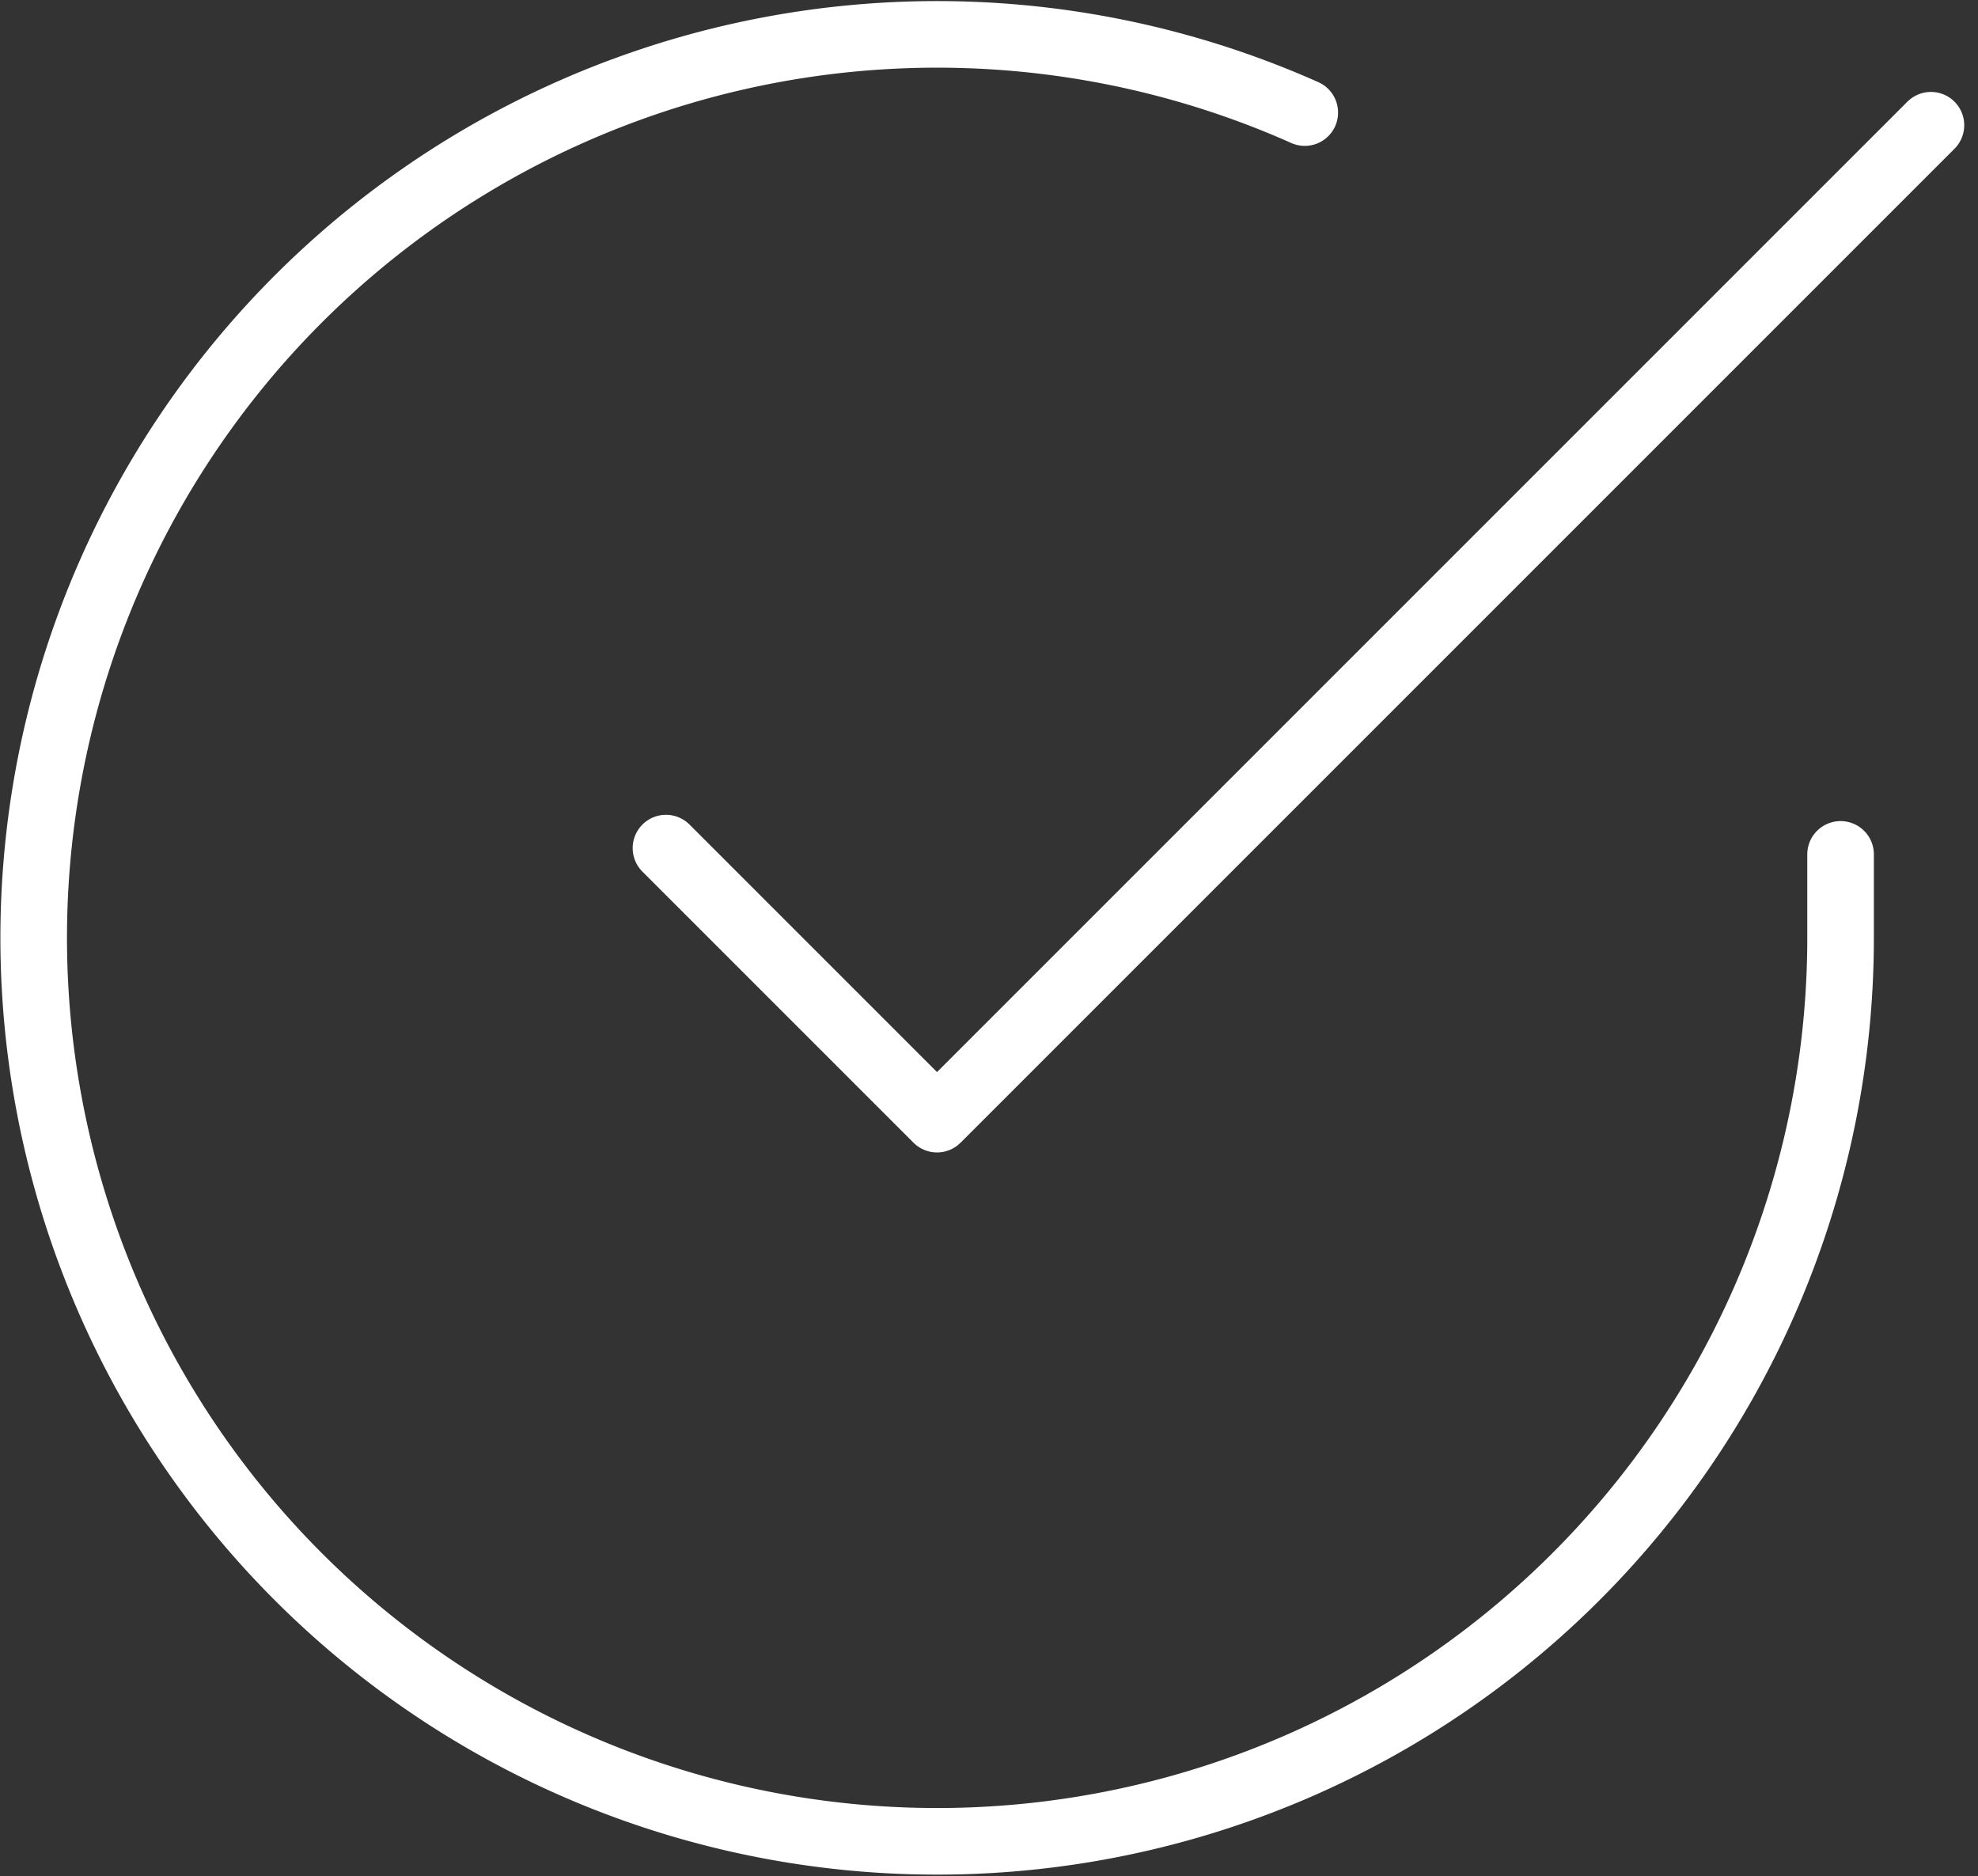
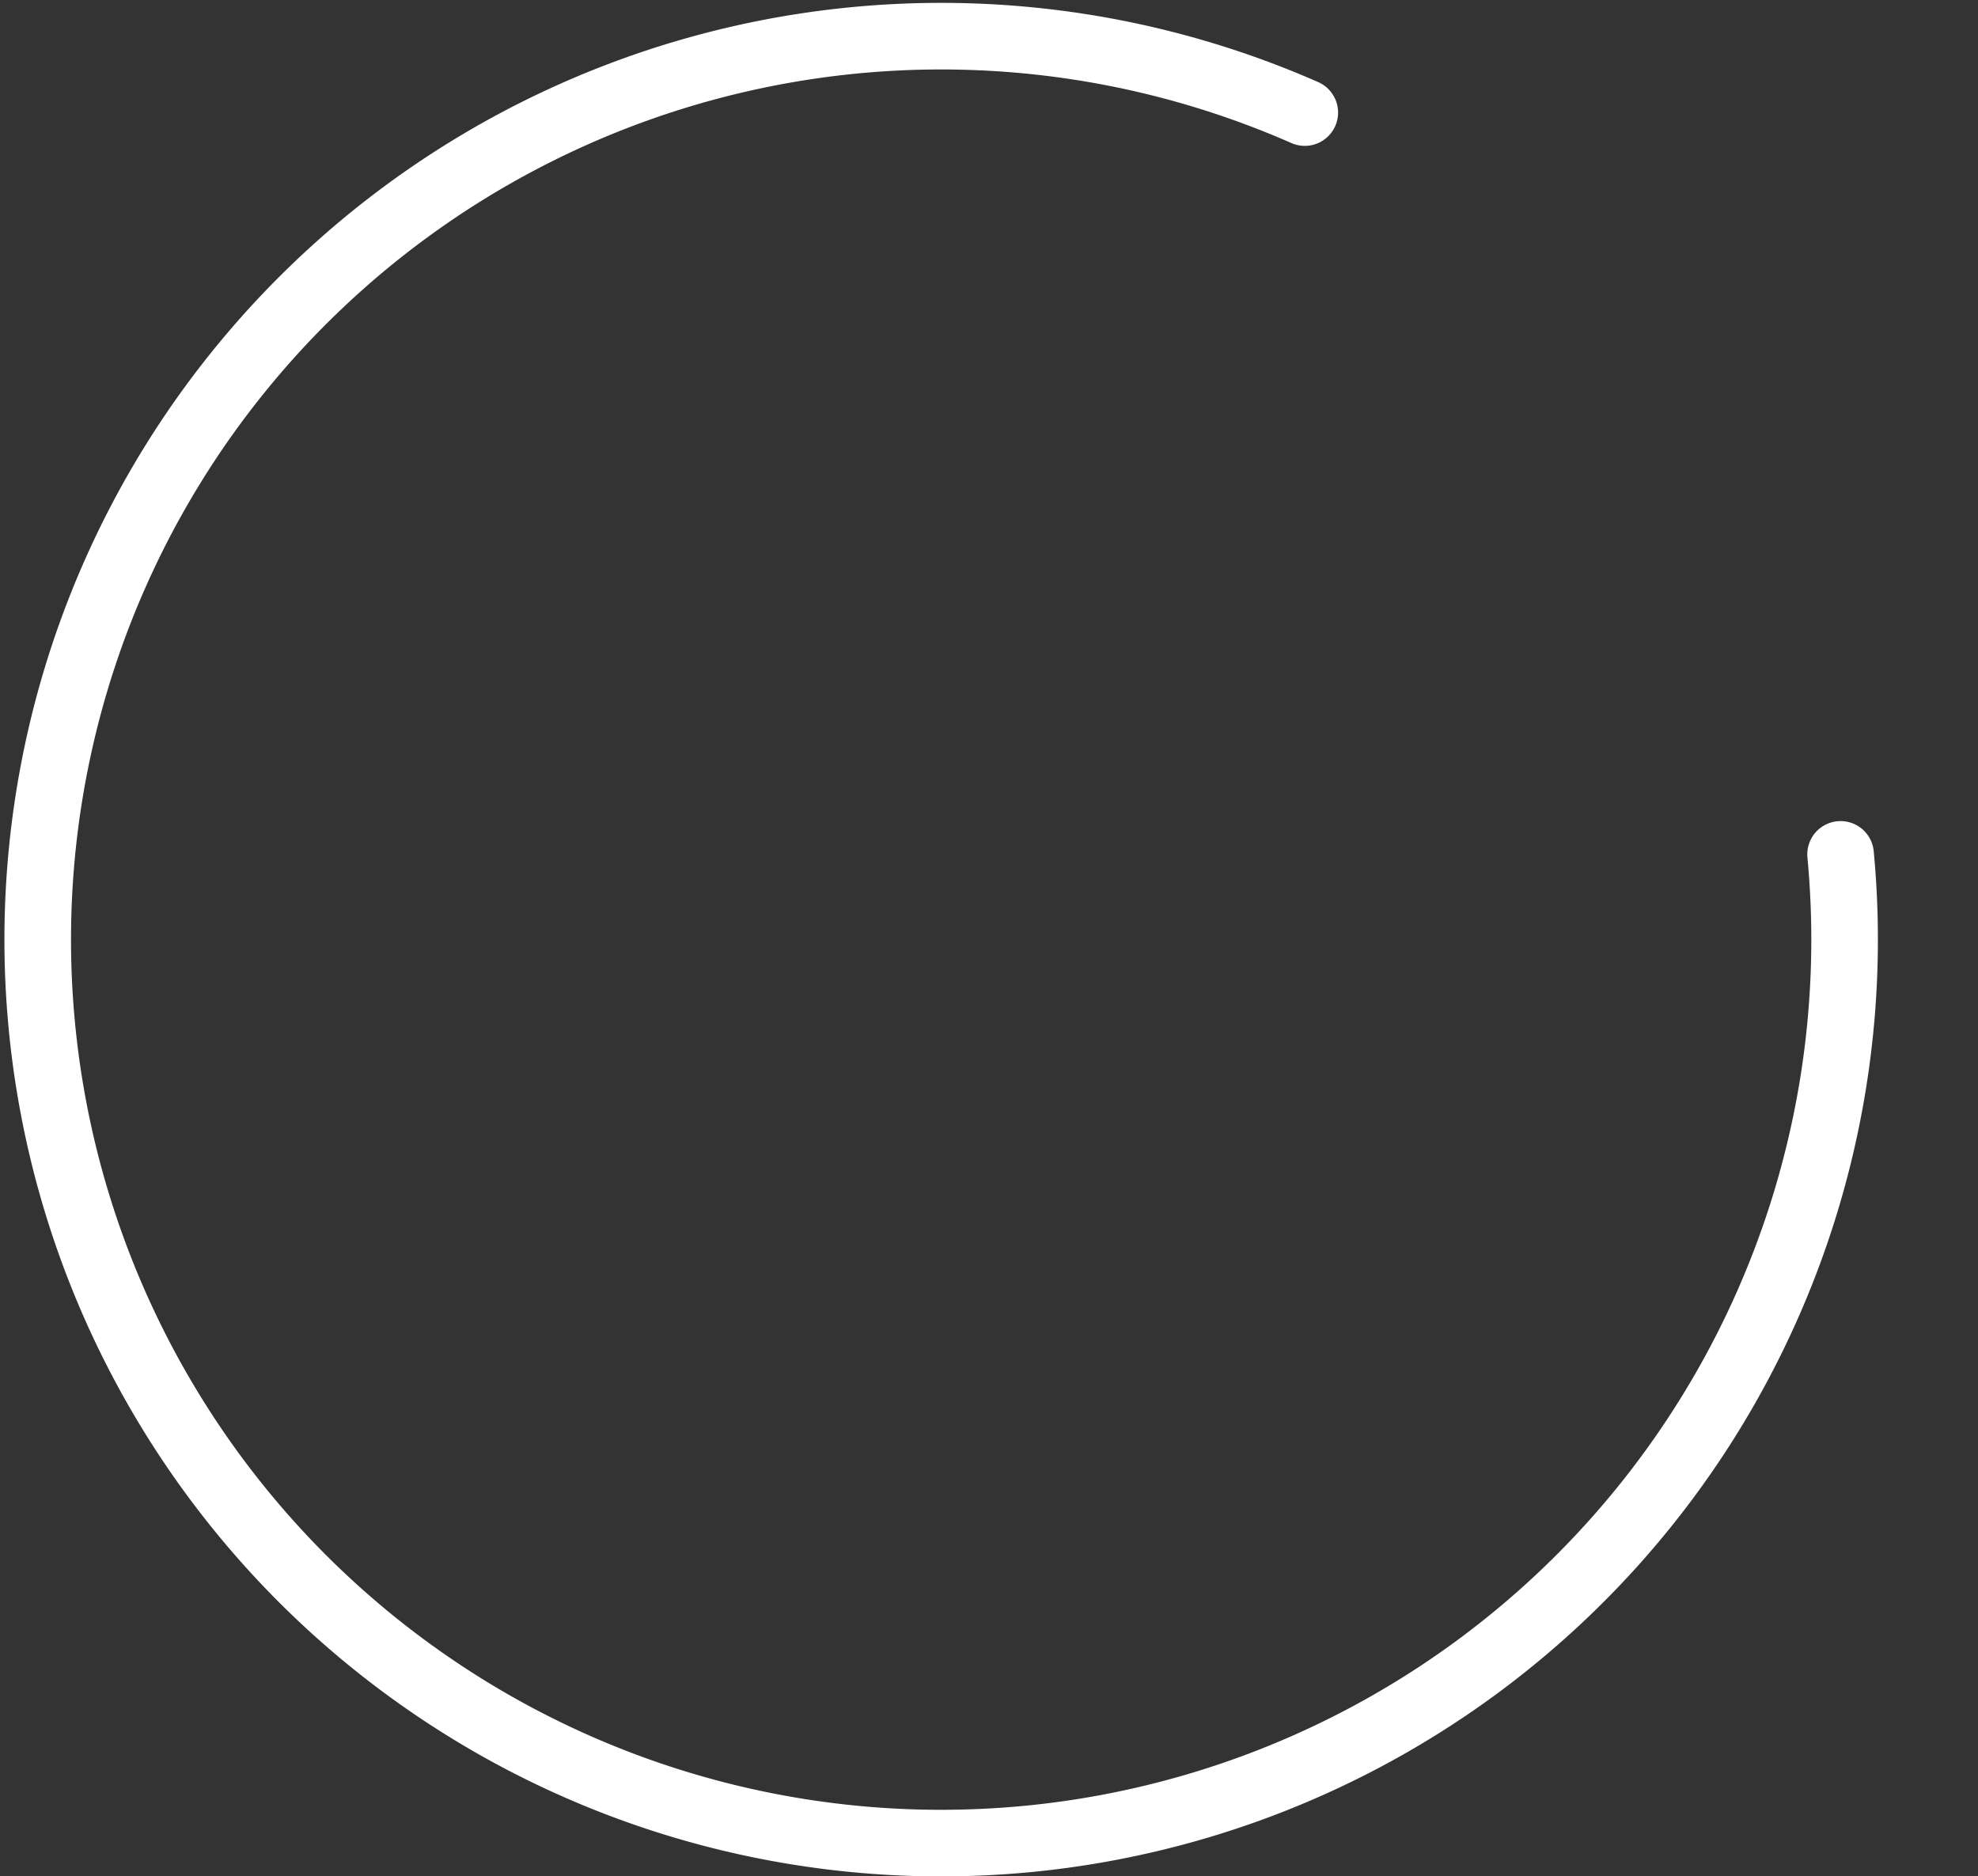
<svg xmlns="http://www.w3.org/2000/svg" width="89.109" height="84.514" viewBox="0 0 89.109 84.514">
  <rect x="0" y="0" width="89.109" height="84.514" fill="#333333" stroke="none" />
  <g id="de48e33b58203c5935a31c321f77f693" transform="translate(1.508 1.545)">
-     <path id="Trazado_100" data-name="Trazado 100" d="M82.41,37.938v3.786A40.7,40.7,0,1,1,58.272,4.52" transform="translate(-1 -0.994)" fill="none" stroke="#fff" stroke-linecap="round" stroke-linejoin="round" stroke-width="3" fill-rule="evenodd" />
-     <path id="Trazado_101" data-name="Trazado 101" d="M64.987,2,20.211,46.775,8,34.564" transform="translate(20.494 2.096)" fill="none" stroke="#fff" stroke-linecap="round" stroke-linejoin="round" stroke-width="3" fill-rule="evenodd" />
+     <path id="Trazado_100" data-name="Trazado 100" d="M82.41,37.938A40.7,40.7,0,1,1,58.272,4.52" transform="translate(-1 -0.994)" fill="none" stroke="#fff" stroke-linecap="round" stroke-linejoin="round" stroke-width="3" fill-rule="evenodd" />
  </g>
</svg>